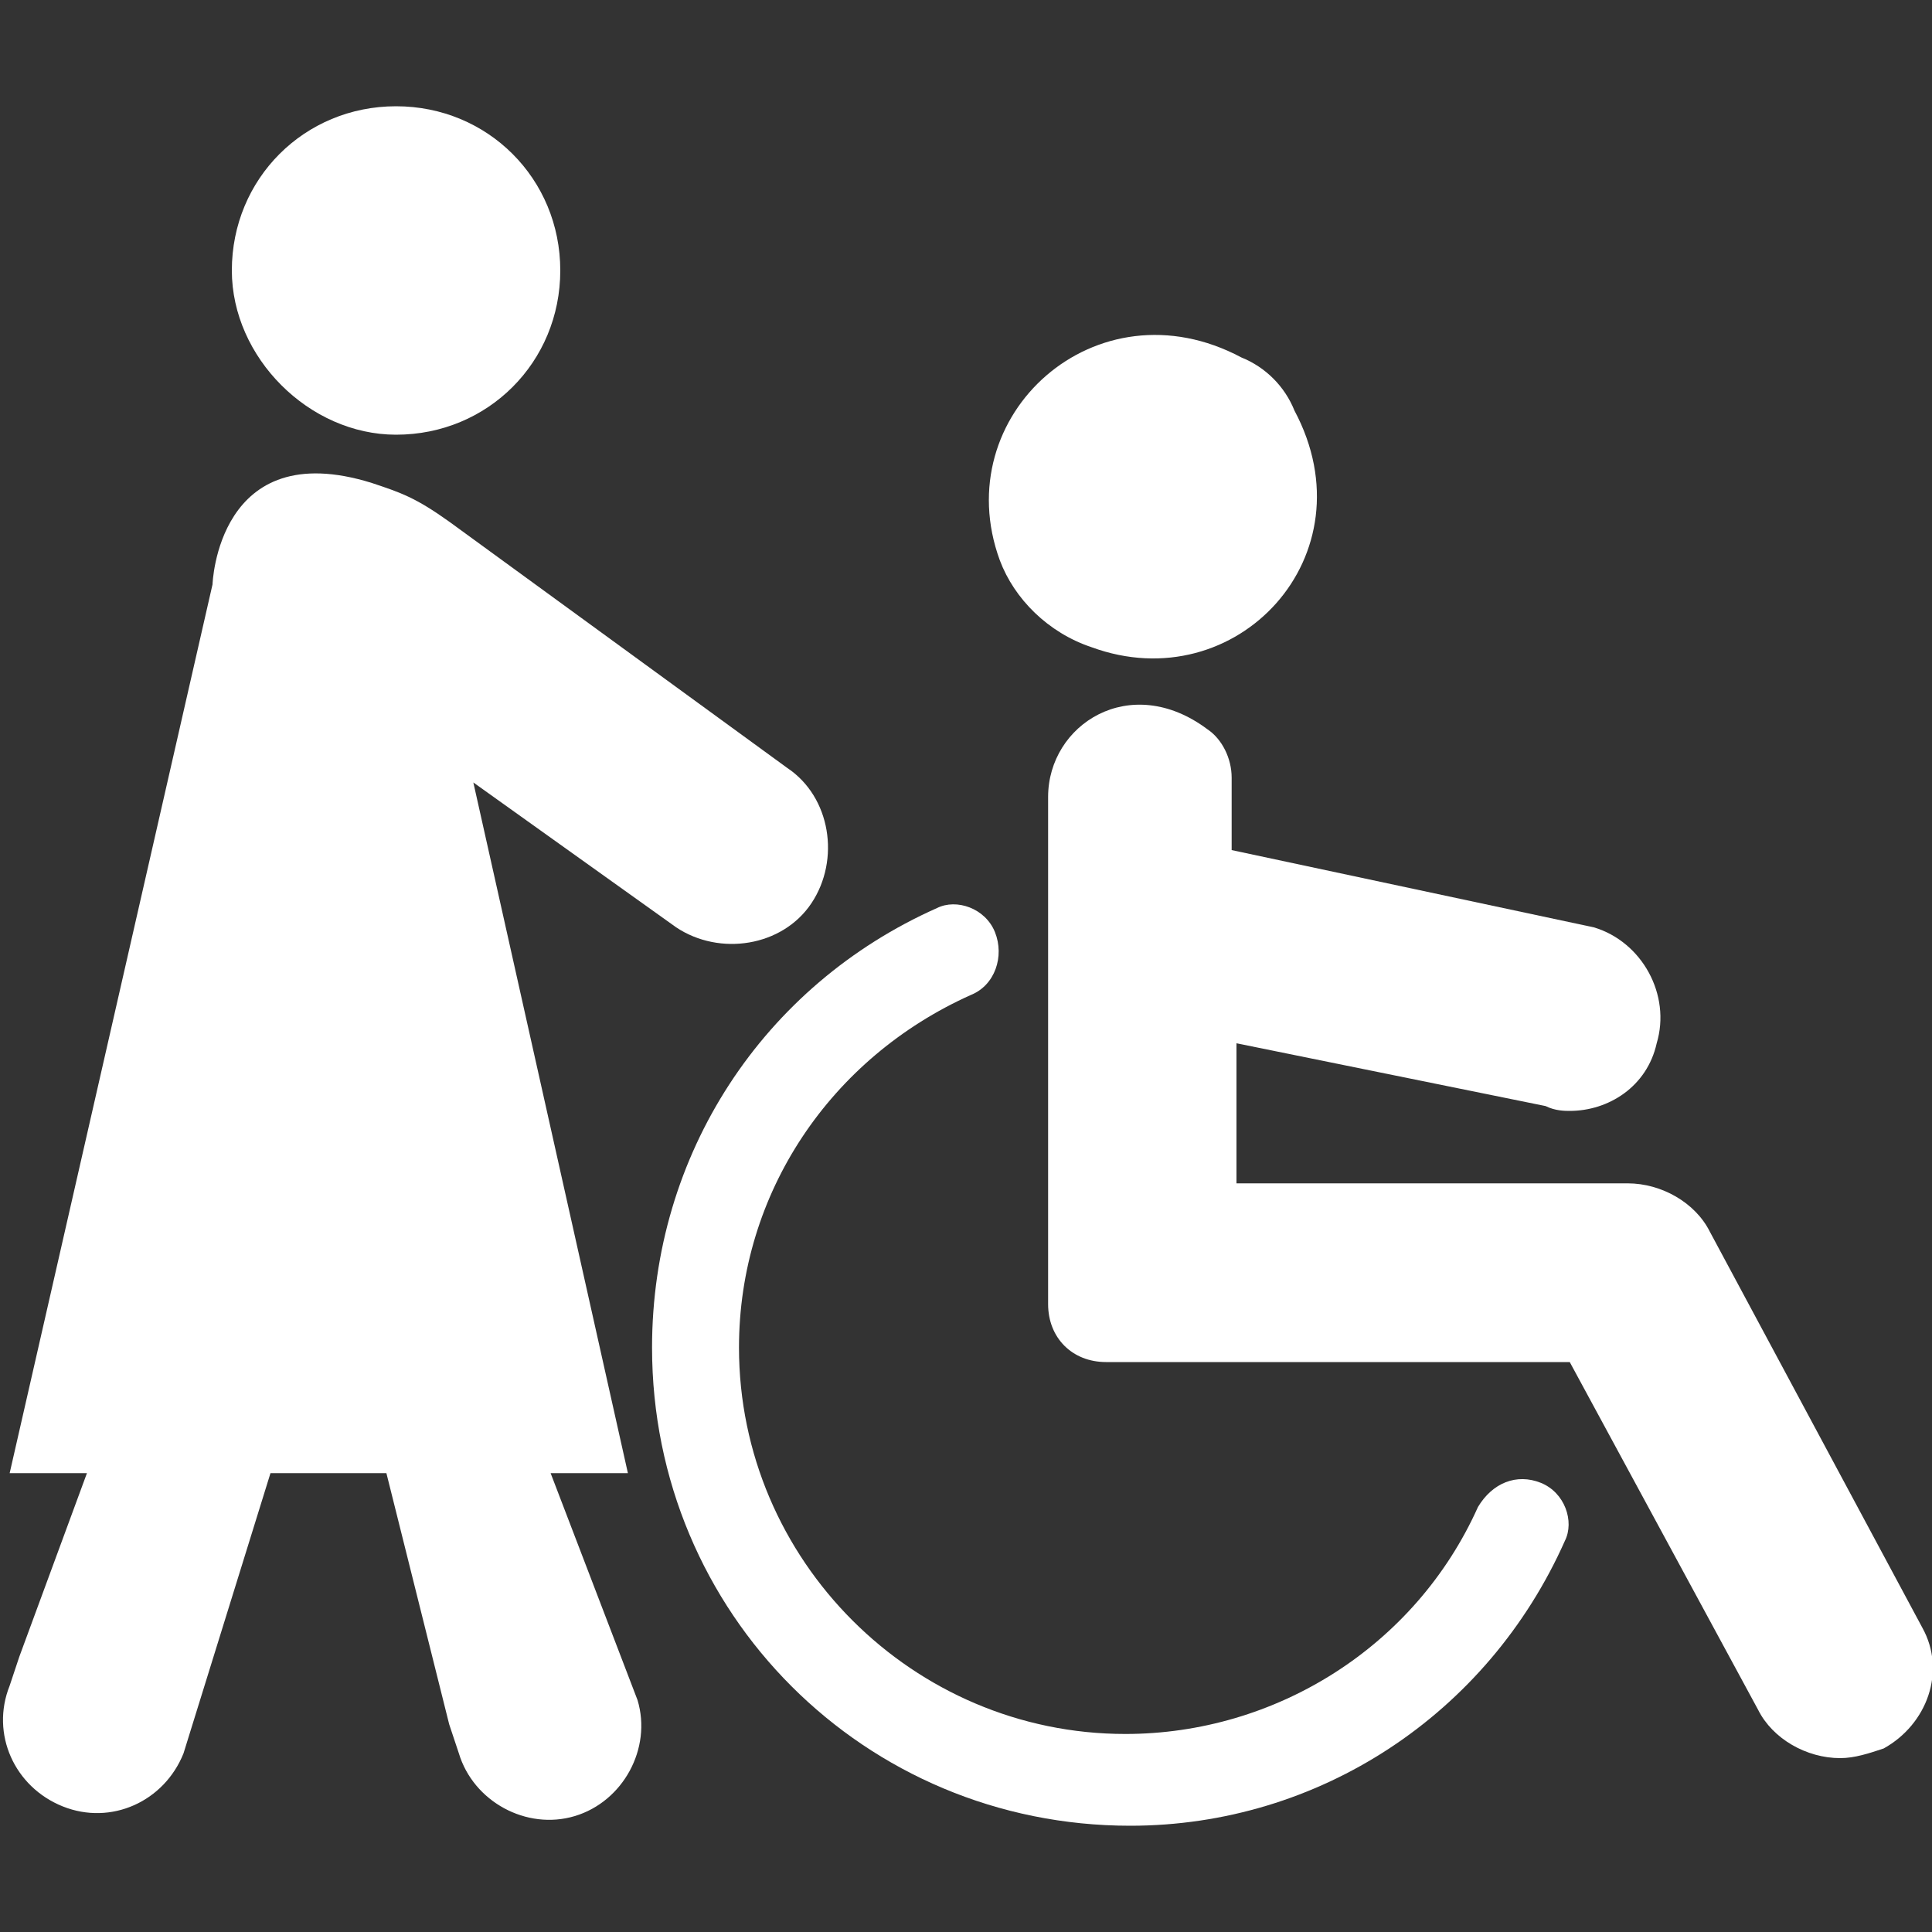
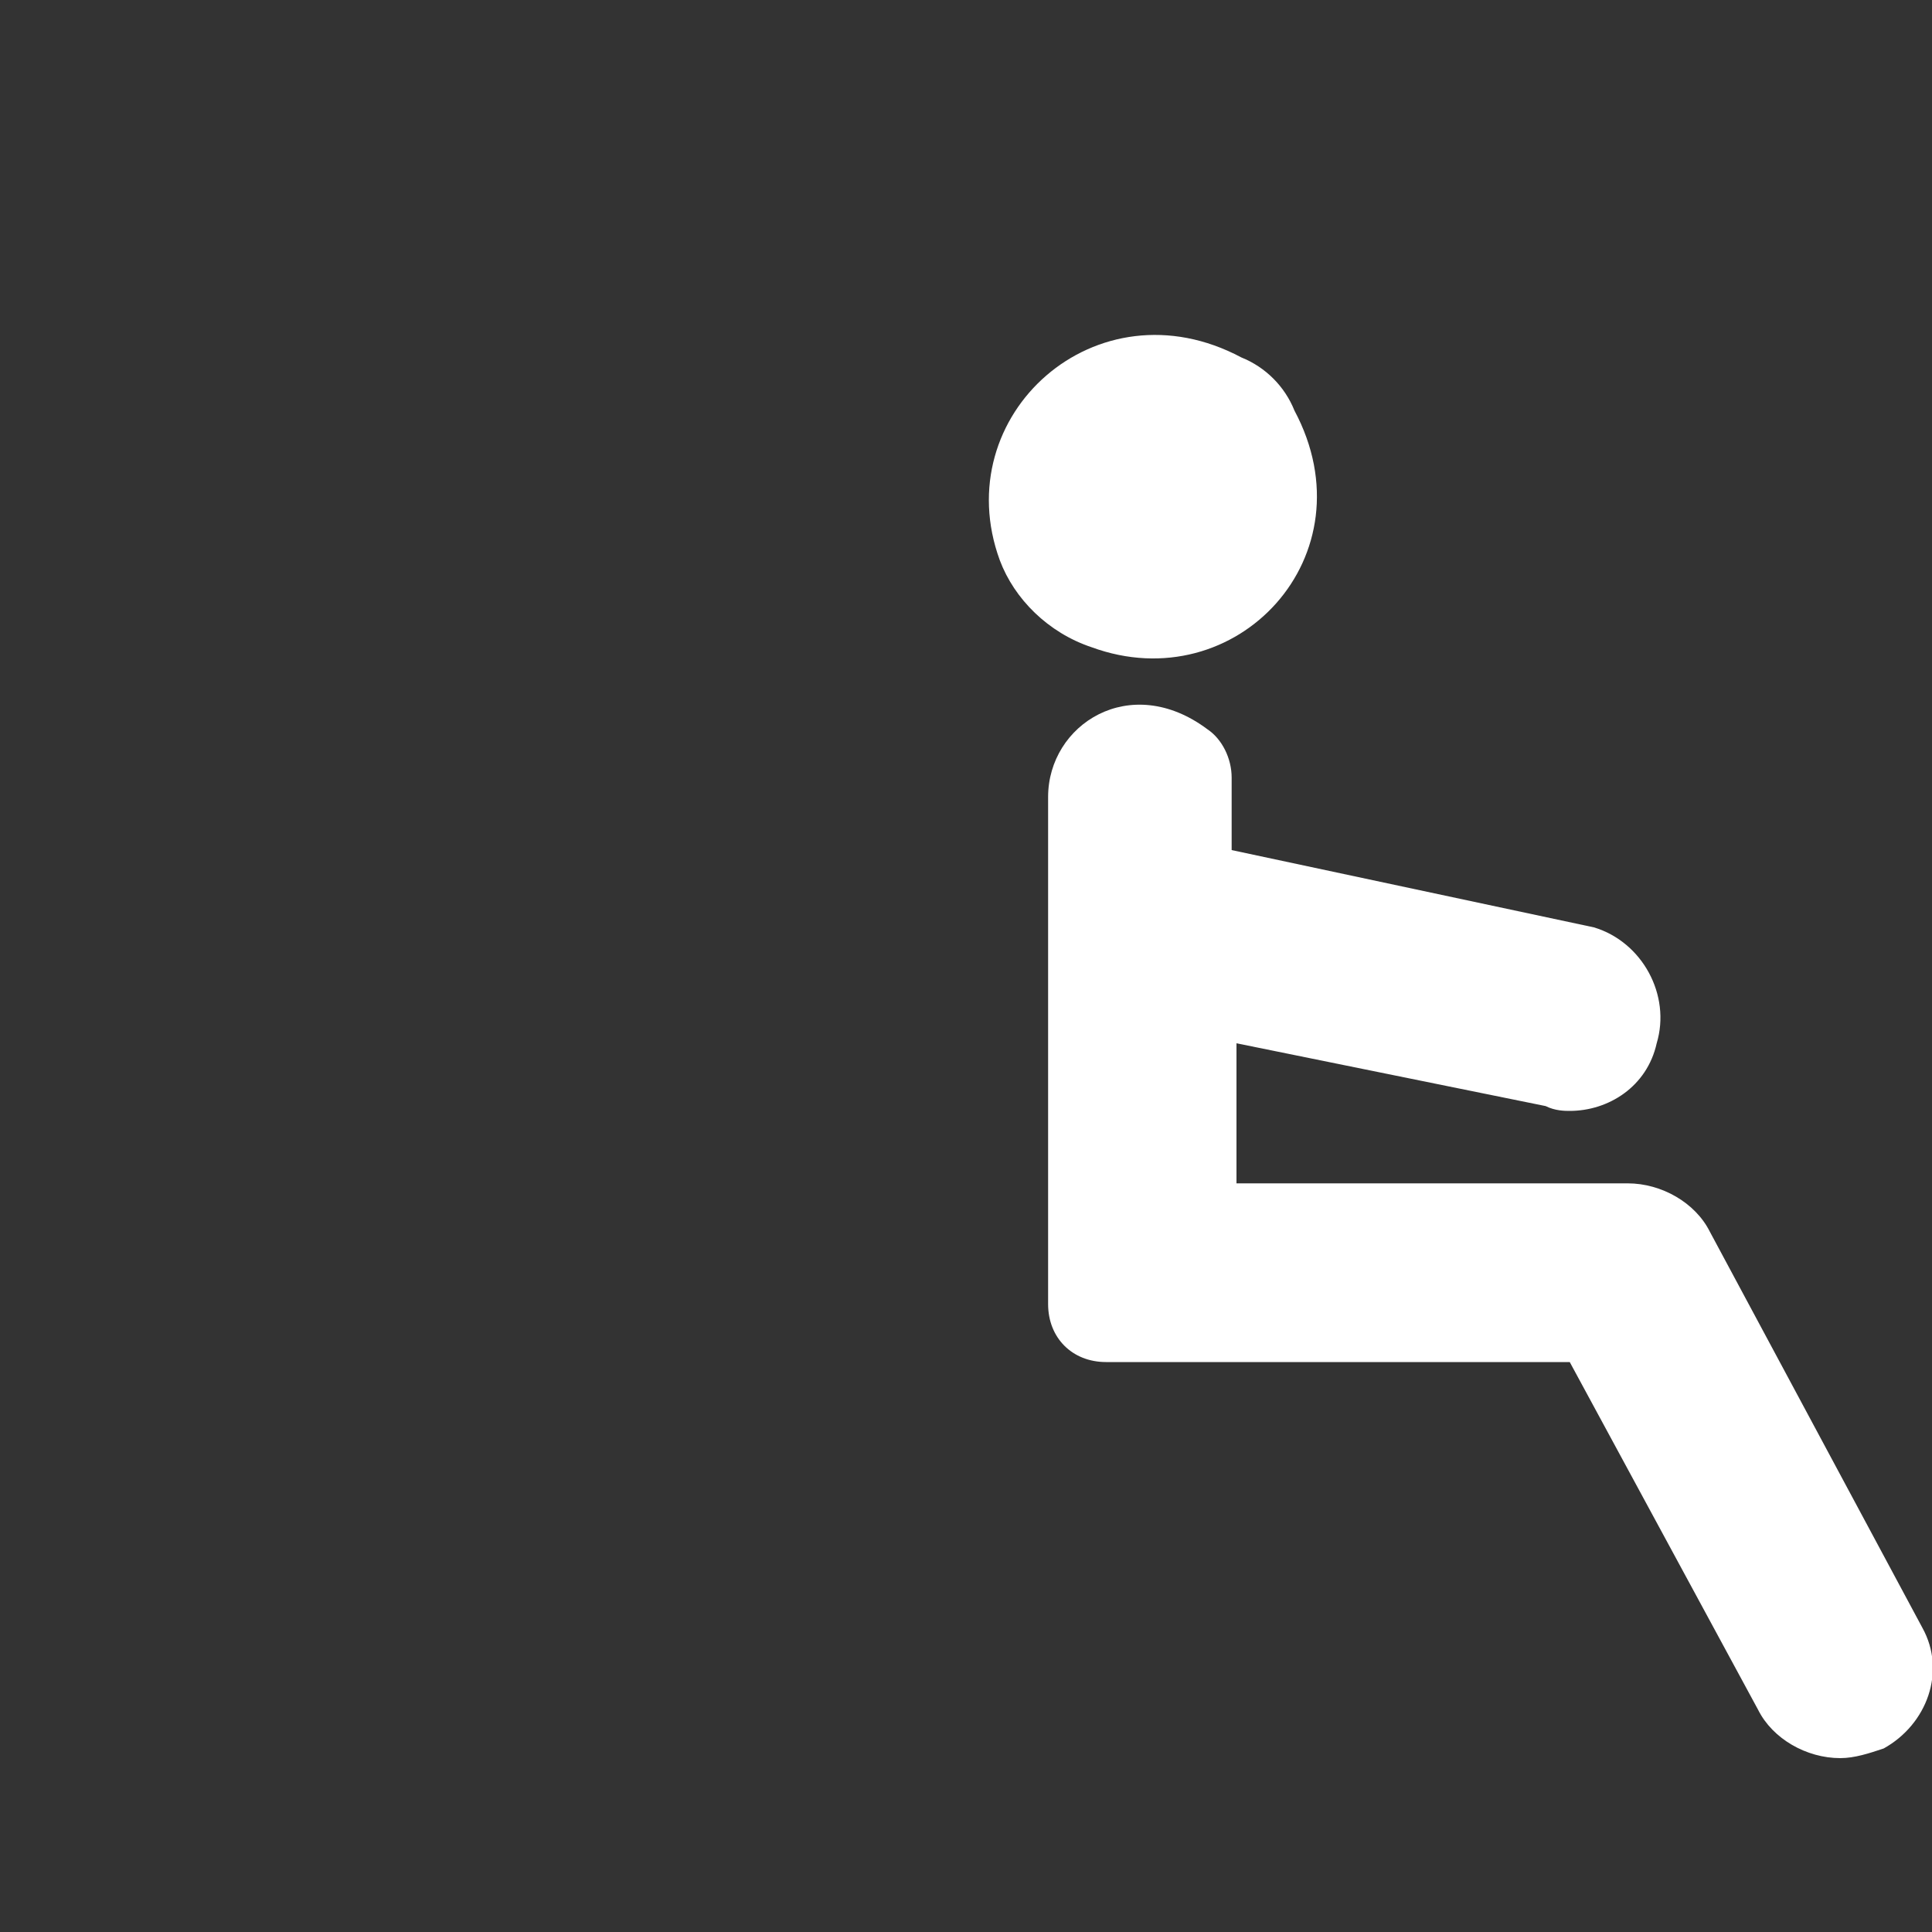
<svg xmlns="http://www.w3.org/2000/svg" version="1.1" id="レイヤー_1" x="0px" y="0px" width="40px" height="40px" viewBox="0 0 40 40" style="enable-background:new 0 0 40 40;" xml:space="preserve">
  <rect x="0" y="0" width="40" height="40" fill="#333333" stroke="none" />
  <style type="text/css">
	.ドロップシャドウ{fill:none;}
	.角を丸くする_x0020_2_x0020_pt{fill:#FFFFFF;stroke:#231815;stroke-miterlimit:10;}
	.ライブ反射_x0020_X{fill:none;}
	.ベベルソフト{fill:url(#SVGID_1_);}
	.夕暮れ{fill:#FFFFFF;}
	.木の葉_GS{fill:#FFE100;}
	.ポンパドール_GS{fill-rule:evenodd;clip-rule:evenodd;fill:#4CACE2;}
	.st0{fill:#FFFFFF;}
</style>
  <linearGradient id="SVGID_1_" gradientUnits="userSpaceOnUse" x1="0" y1="0" x2="0.707" y2="0.707">
    <stop offset="0" style="stop-color:#E6E7EA" />
    <stop offset="0.175" style="stop-color:#E2E3E6" />
    <stop offset="0.354" style="stop-color:#D6D7DA" />
    <stop offset="0.535" style="stop-color:#C1C4C5" />
    <stop offset="0.717" style="stop-color:#A4A8A8" />
    <stop offset="0.899" style="stop-color:#808584" />
    <stop offset="1" style="stop-color:#686E6C" />
  </linearGradient>
  <g>
-     <path class="st0" d="M31.9,30.7c-0.5-0.2-1,0-1.3,0.5c-1.3,2.9-4.2,4.7-7.3,4.7c-4.4,0-8-3.6-8-8c0-3.2,1.9-6,4.8-7.3   c0.5-0.2,0.7-0.8,0.5-1.3c-0.2-0.5-0.8-0.7-1.2-0.5c-3.6,1.6-5.9,5.1-5.9,9.1c0,5.5,4.4,9.9,9.9,9.9c3.9,0,7.4-2.3,9-5.9   C32.6,31.5,32.4,30.9,31.9,30.7z" />
    <path class="st0" d="M39.8,33.7l-4.4-8.2c-0.3-0.6-1-1-1.7-1h-8.1v-2.9l6.4,1.3c0.2,0.1,0.4,0.1,0.5,0.1c0.8,0,1.6-0.5,1.8-1.4   c0.3-1-0.3-2.1-1.3-2.4l-7.5-1.6v-1.5c0-0.4-0.2-0.8-0.5-1c-1.6-1.2-3.3-0.1-3.3,1.4V27c0,0.7,0.5,1.2,1.2,1.2h9.6l3.9,7.2   c0.3,0.6,1,1,1.7,1c0.3,0,0.6-0.1,0.9-0.2C39.9,35.7,40.3,34.6,39.8,33.7z" />
-     <path class="st0" d="M11.4,30.5h1.6L9.8,16.2l4.2,3c0.9,0.6,2.2,0.4,2.8-0.5c0.6-0.9,0.4-2.2-0.5-2.8l-7-5.1   c-0.7-0.5-1-0.6-1.6-0.8c-3.2-1-3.3,2.1-3.3,2.1L0.2,30.5h1.6l-1.4,3.8l-0.2,0.6c-0.4,1,0.1,2.1,1.1,2.5c1,0.4,2.1-0.1,2.5-1.1   l1.8-5.8H8l1.3,5.2l0.2,0.6c0.3,1,1.4,1.6,2.4,1.3c1-0.3,1.6-1.4,1.3-2.4L11.4,30.5z" />
    <path class="st0" d="M22.6,13.4c3,1.1,5.8-1.9,4.2-4.9c-0.2-0.5-0.6-0.9-1.1-1.1c-3-1.6-6.1,1.2-5,4.2C21,12.4,21.7,13.1,22.6,13.4   z" />
-     <path class="st0" d="M8.2,9c1.9,0,3.4-1.5,3.4-3.4c0-1.9-1.5-3.4-3.4-3.4c-1.9,0-3.4,1.5-3.4,3.4C4.8,7.4,6.4,9,8.2,9z" />
  </g>
</svg>